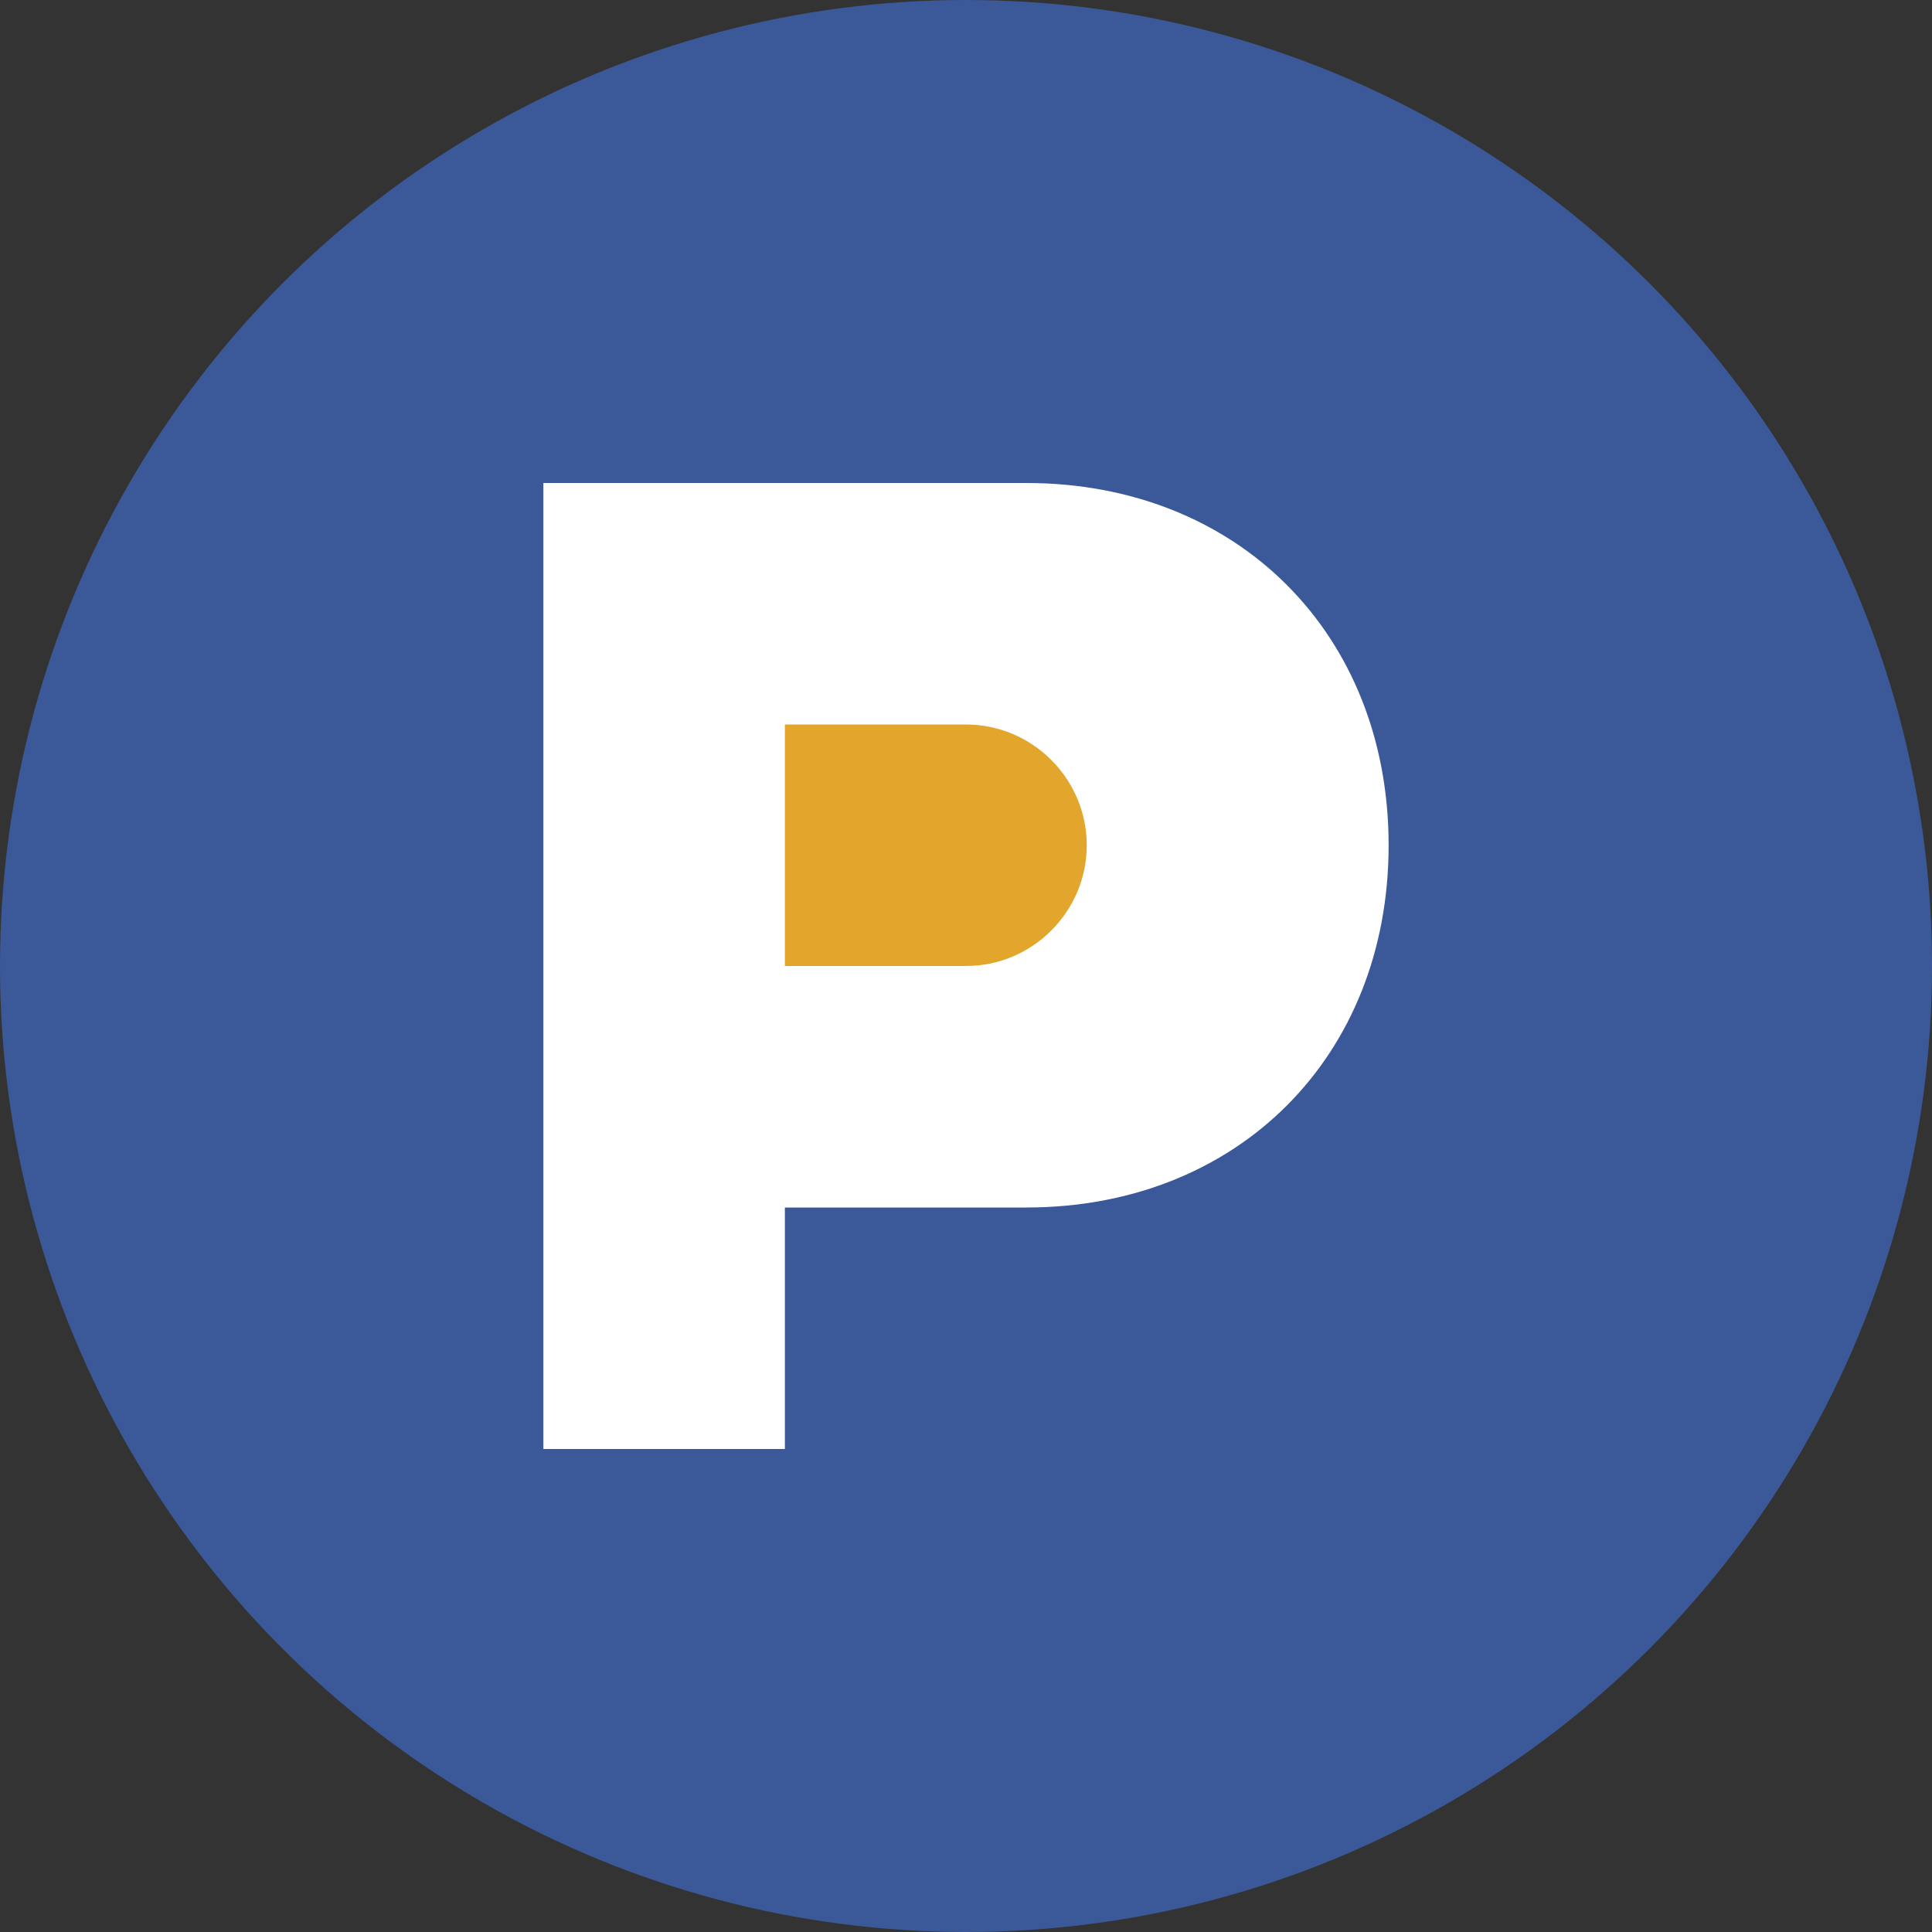
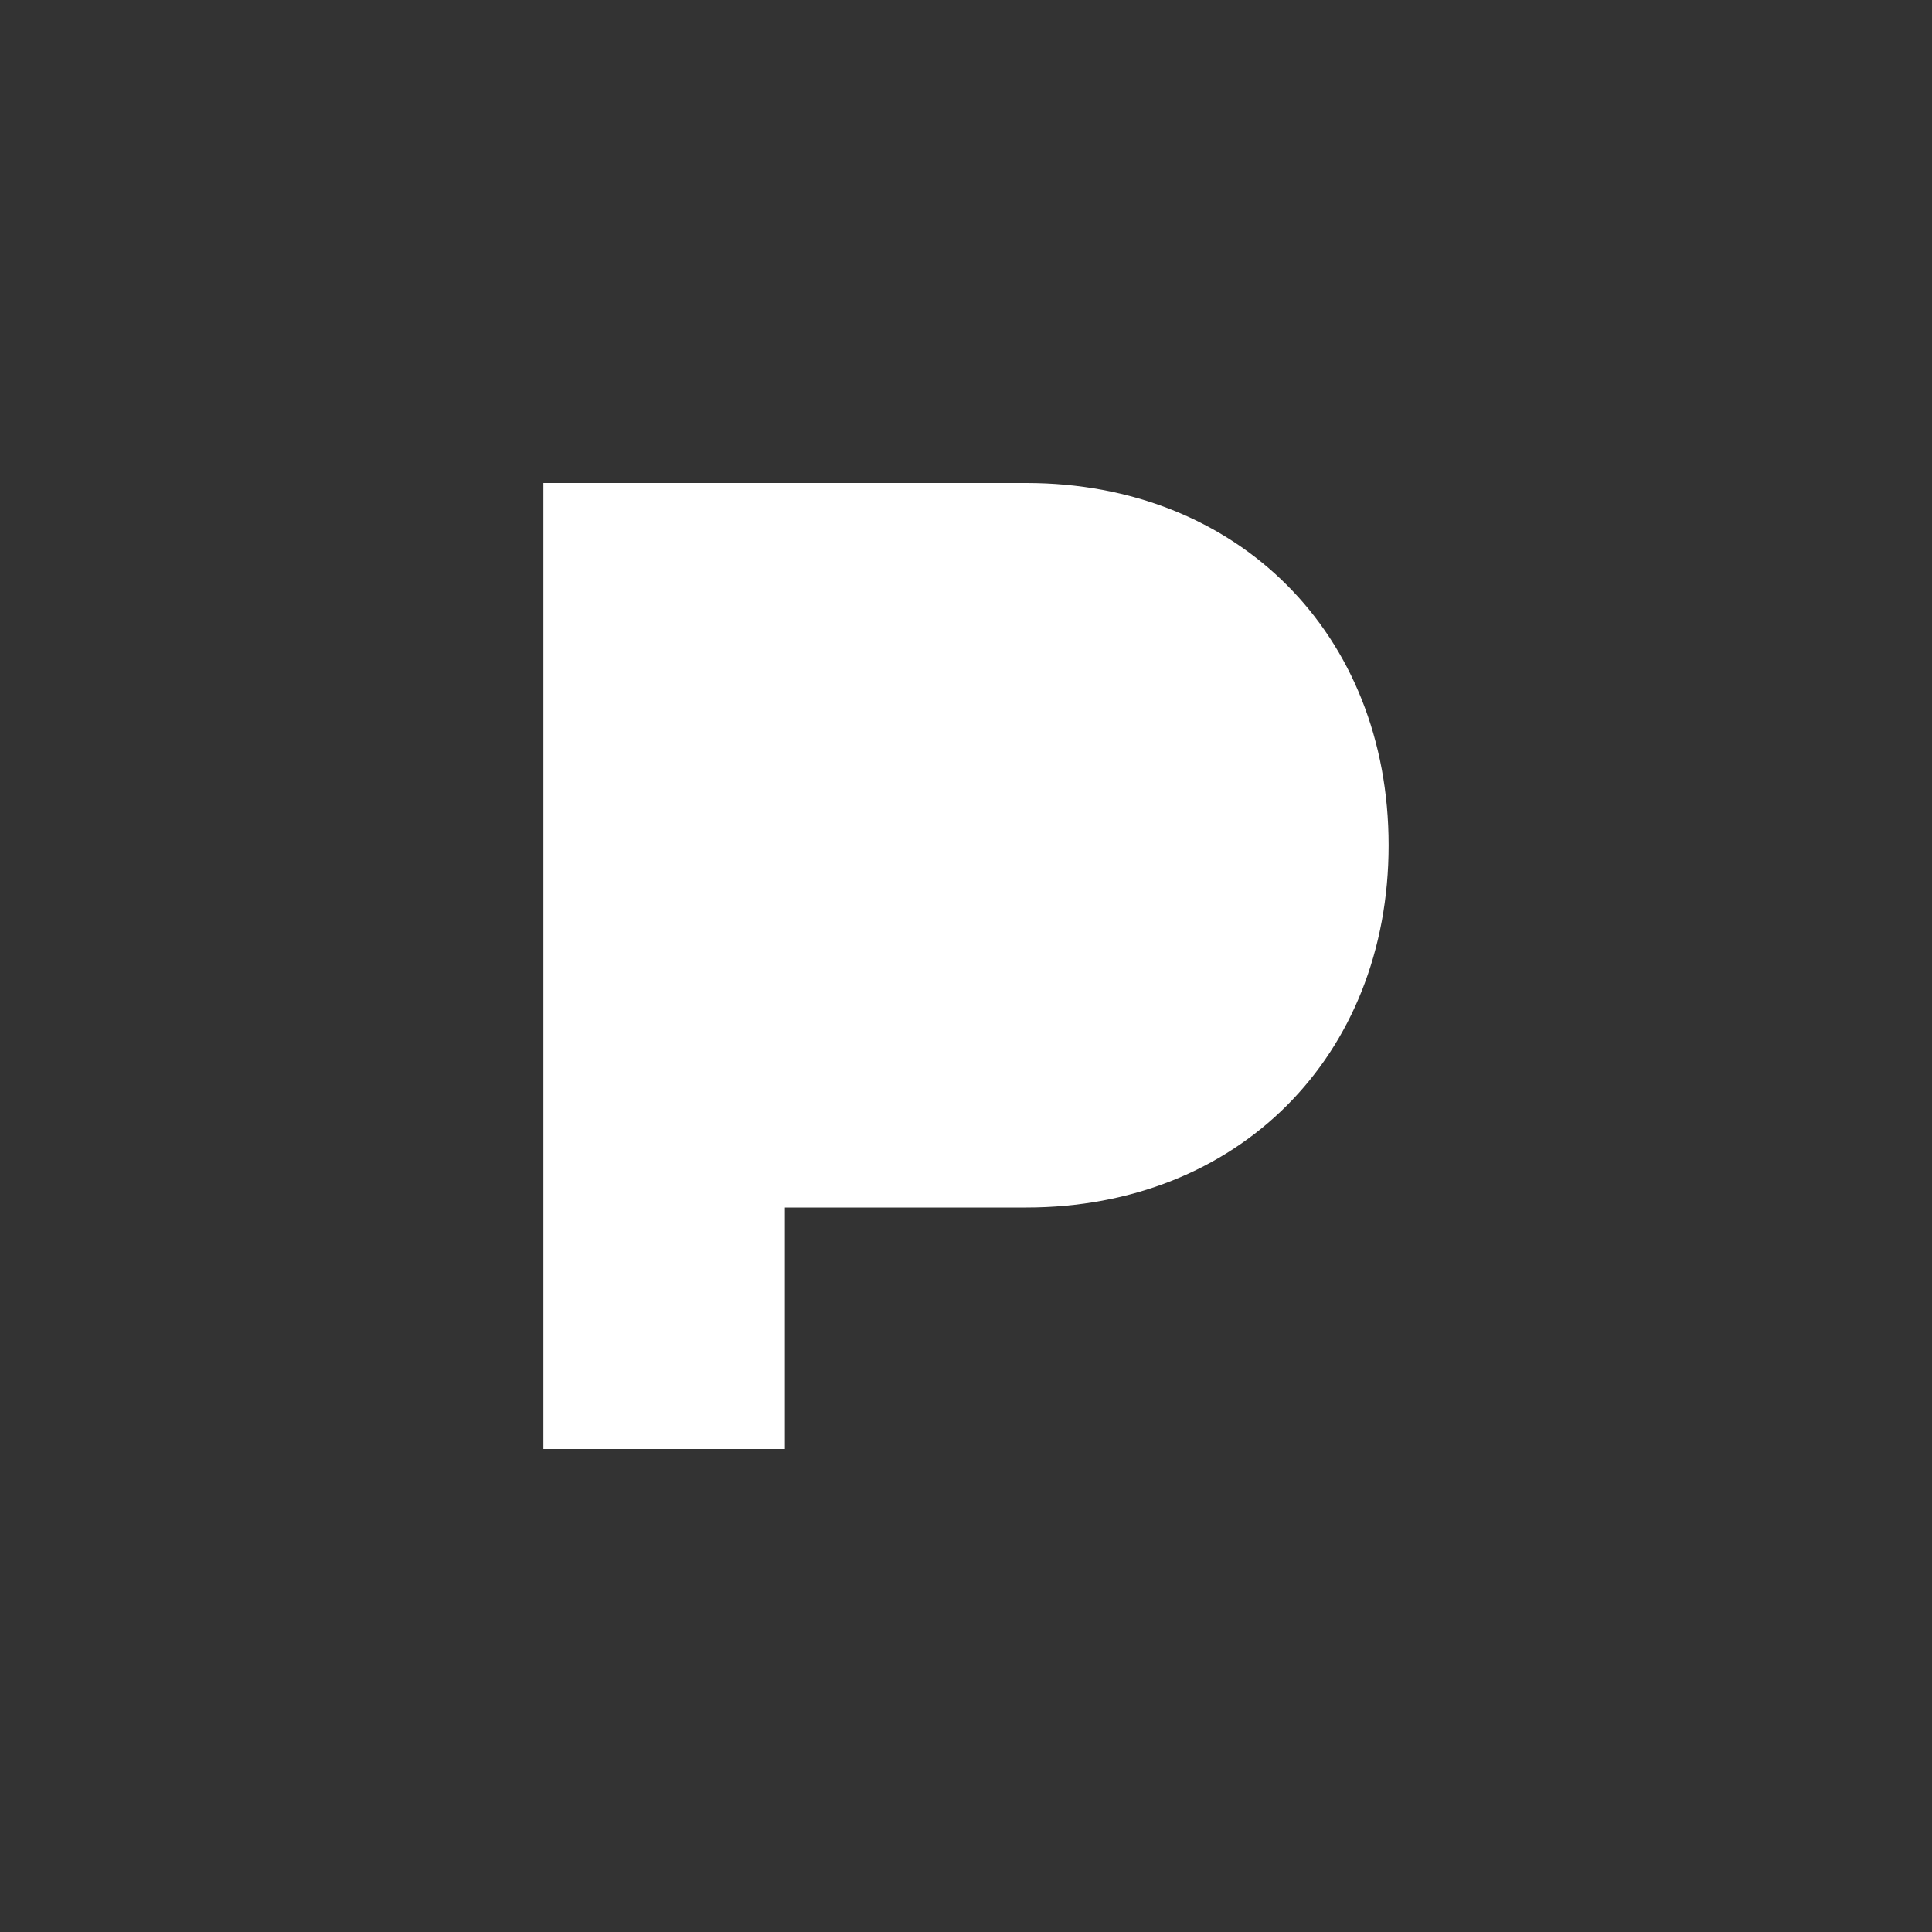
<svg xmlns="http://www.w3.org/2000/svg" width="32" height="32" viewBox="0 0 32 32">
  <rect x="0" y="0" width="32" height="32" fill="#333333" stroke="none" />
  <defs>
    <style>
      .primary {
        fill: #3b5998;
      }
      .accent {
        fill: #e3a62d;
      }
    </style>
  </defs>
-   <circle cx="16" cy="16" r="16" class="primary" />
  <path d="M9,8 H17 C20.5,8 23,10.5 23,14 C23,17.5 20.5,20 17,20 H13 V24 H9 V8 Z" fill="white" />
-   <path d="M13,12 H16 C17.1,12 18,12.9 18,14 C18,15.1 17.1,16 16,16 H13 V12 Z" class="accent" />
</svg>